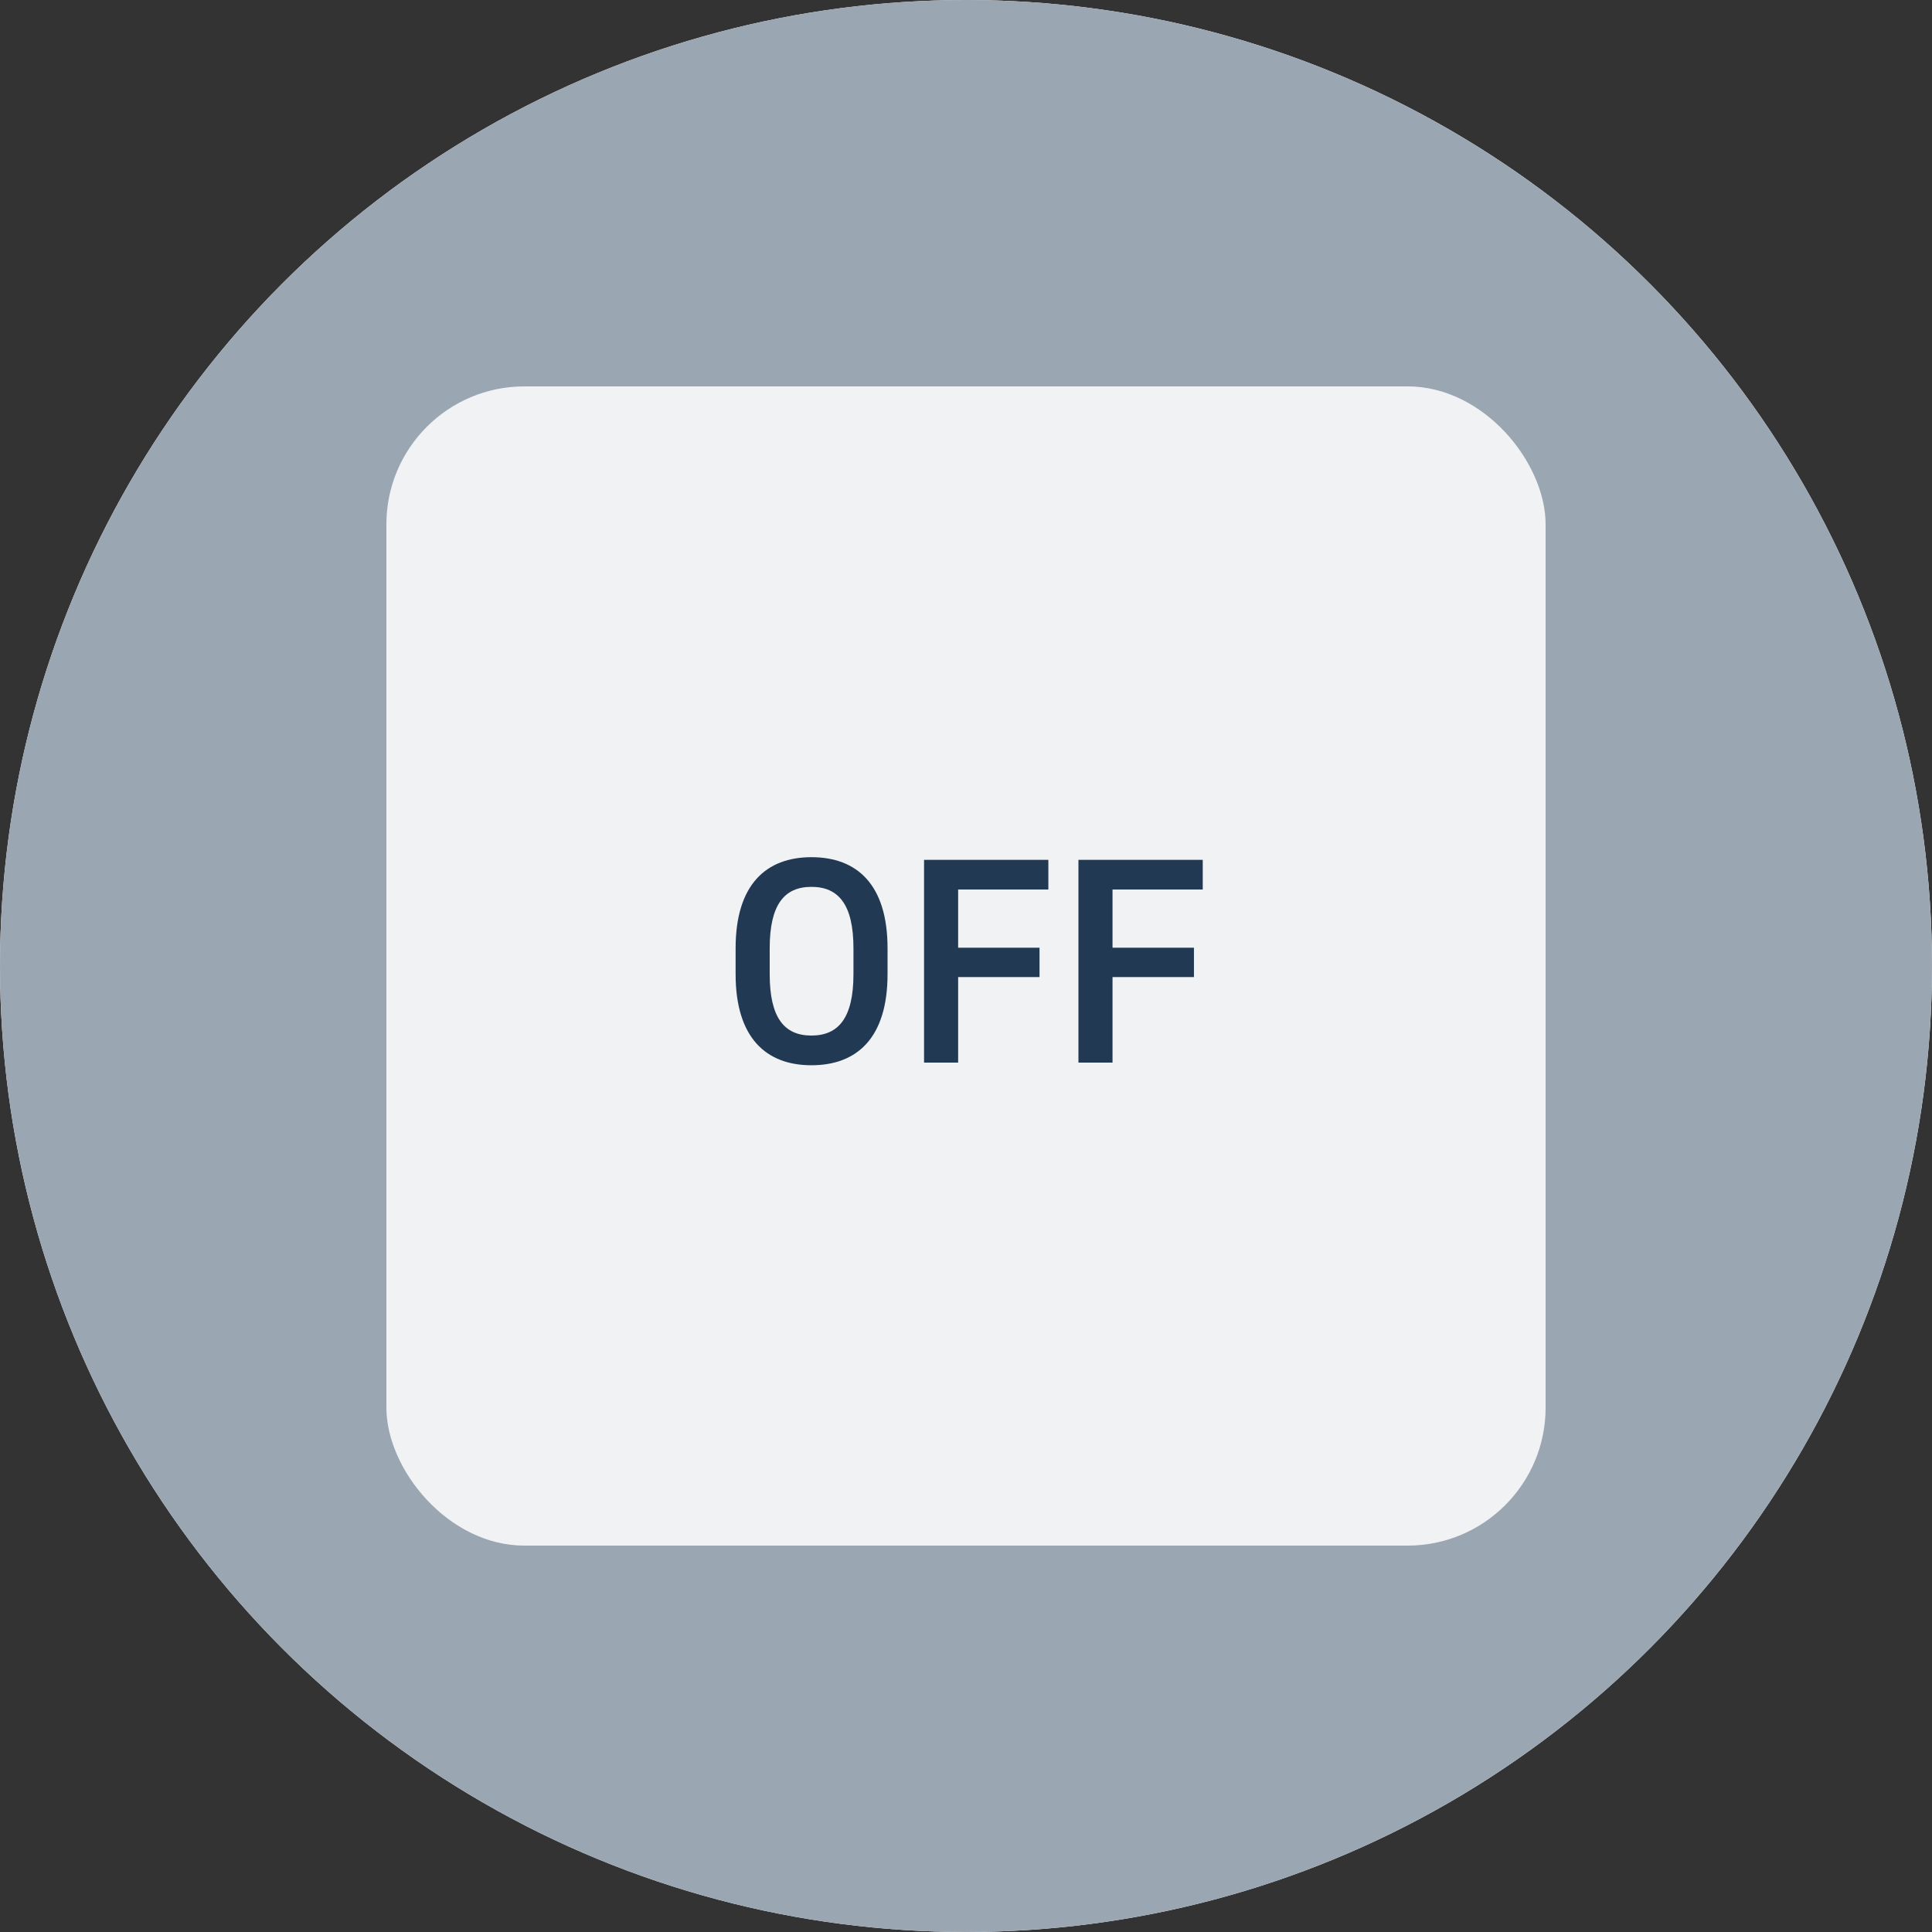
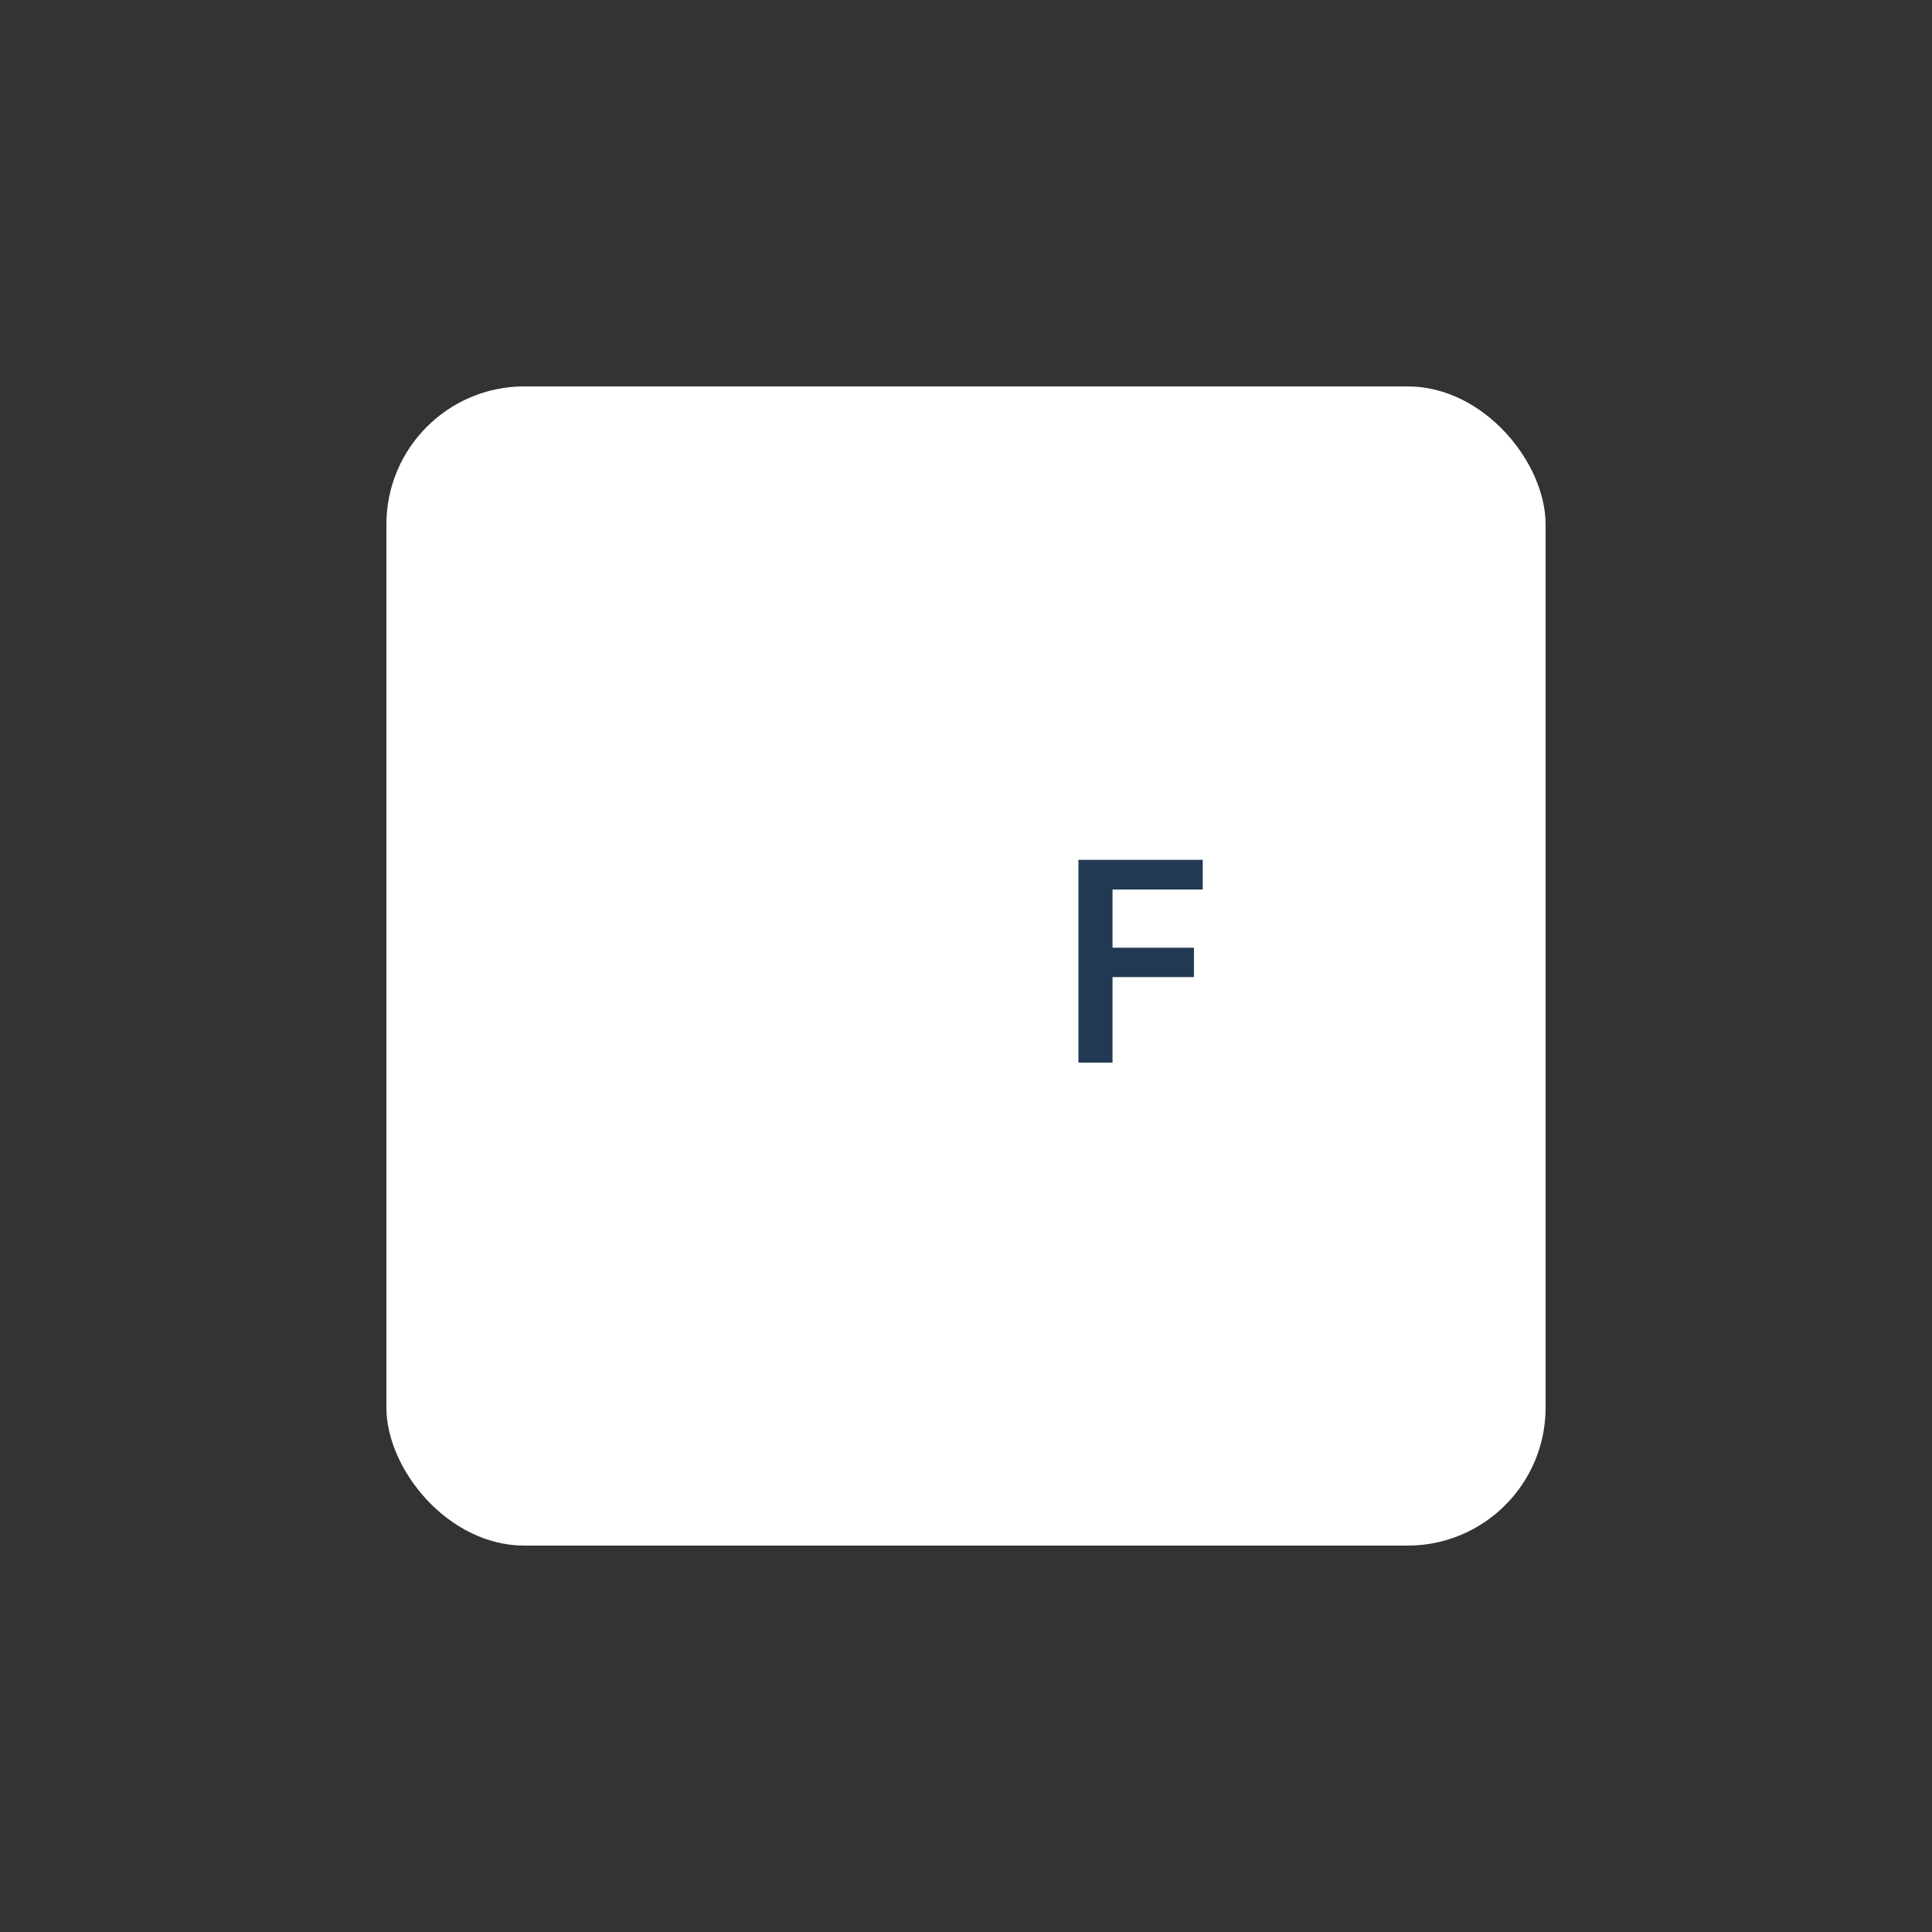
<svg xmlns="http://www.w3.org/2000/svg" width="56" height="56" viewBox="0 0 56 56" fill="none">
  <rect x="0" y="0" width="56" height="56" fill="#333333" stroke="none" />
-   <circle cx="28" cy="28" r="28" fill="white" />
-   <circle cx="28" cy="28" r="28" fill="#9AA6B2" />
  <rect x="11.2" y="11.2" width="33.6" height="33.6" rx="4" fill="white" />
-   <rect x="11.2" y="11.2" width="33.6" height="33.6" rx="4" fill="#6F8091" fill-opacity="0.1" />
-   <path d="M25.726 28.236V27.487C25.726 25.638 24.84 24.846 23.52 24.846C22.208 24.846 21.322 25.638 21.322 27.487V28.236C21.322 30.084 22.208 30.877 23.52 30.877C24.84 30.877 25.726 30.084 25.726 28.236ZM22.31 27.487C22.31 26.217 22.736 25.706 23.52 25.706C24.303 25.706 24.738 26.217 24.738 27.487V28.236C24.738 29.505 24.303 30.016 23.52 30.016C22.736 30.016 22.31 29.505 22.31 28.236V27.487Z" fill="#213953" />
-   <path d="M26.784 24.923V30.8H27.772V28.321H30.131V27.47H27.772V25.783H30.387V24.923H26.784Z" fill="#213953" />
  <path d="M31.259 24.923V30.8H32.247V28.321H34.607V27.47H32.247V25.783H34.862V24.923H31.259Z" fill="#213953" />
</svg>